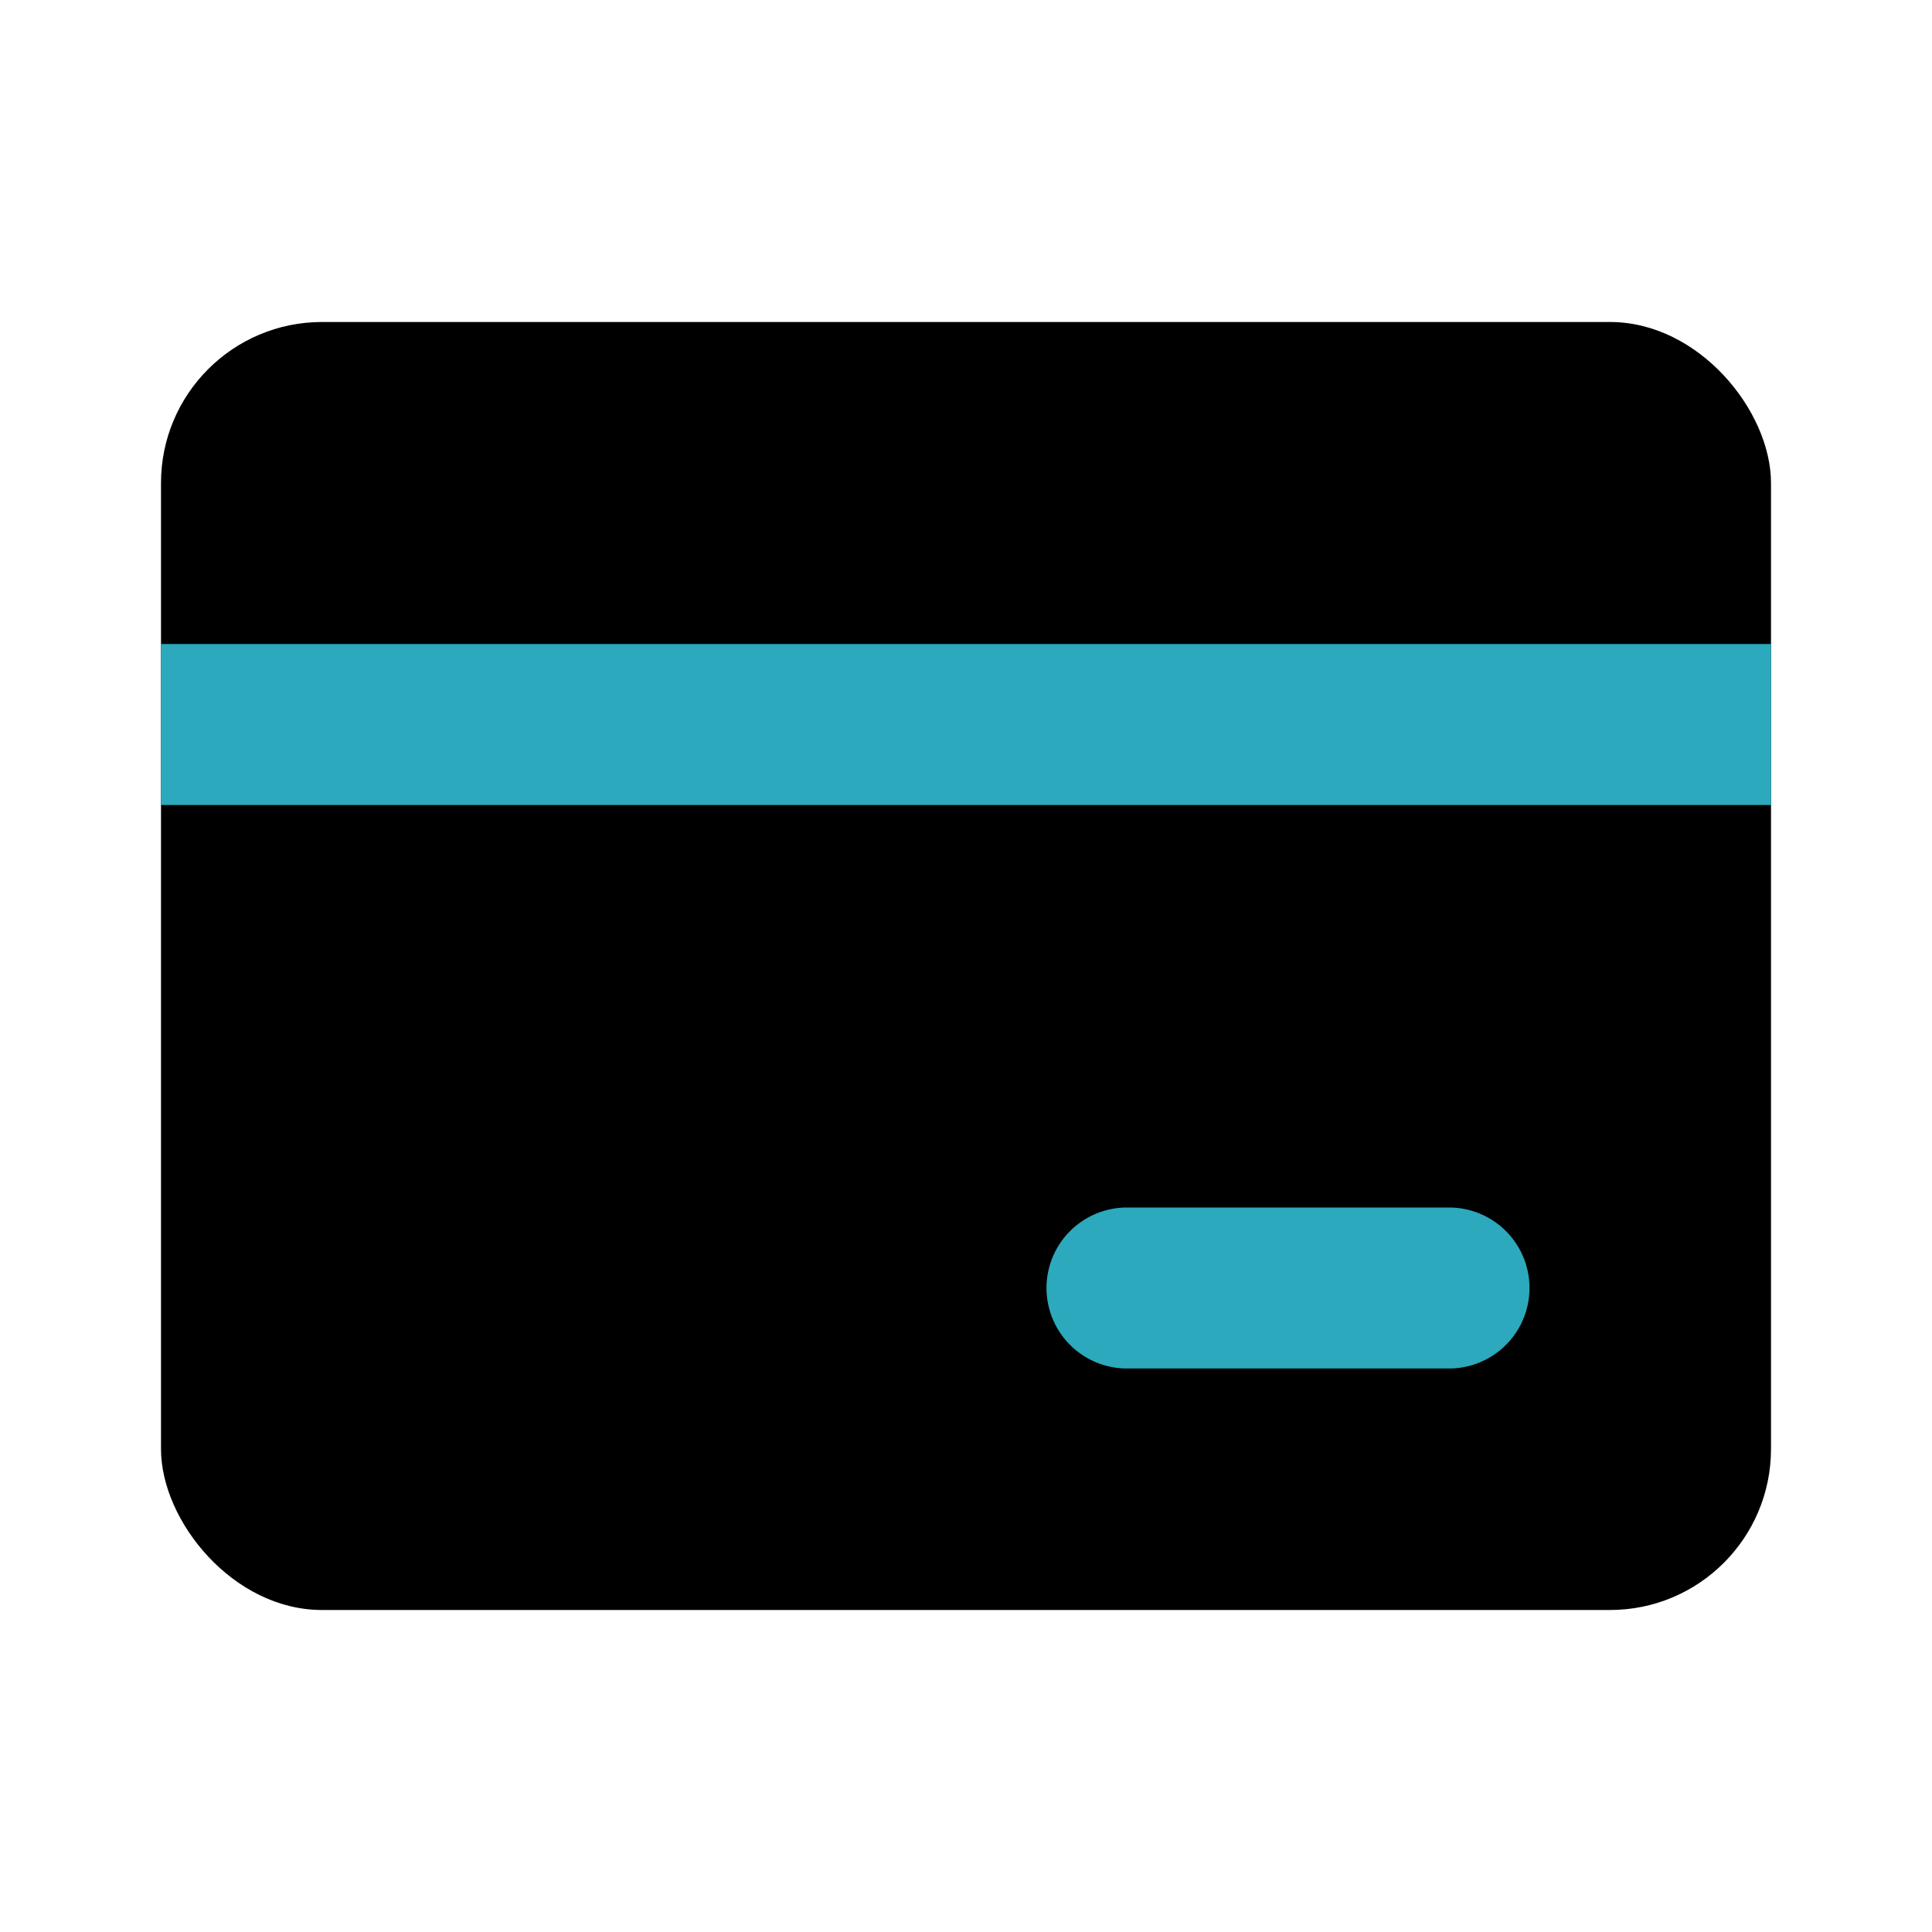
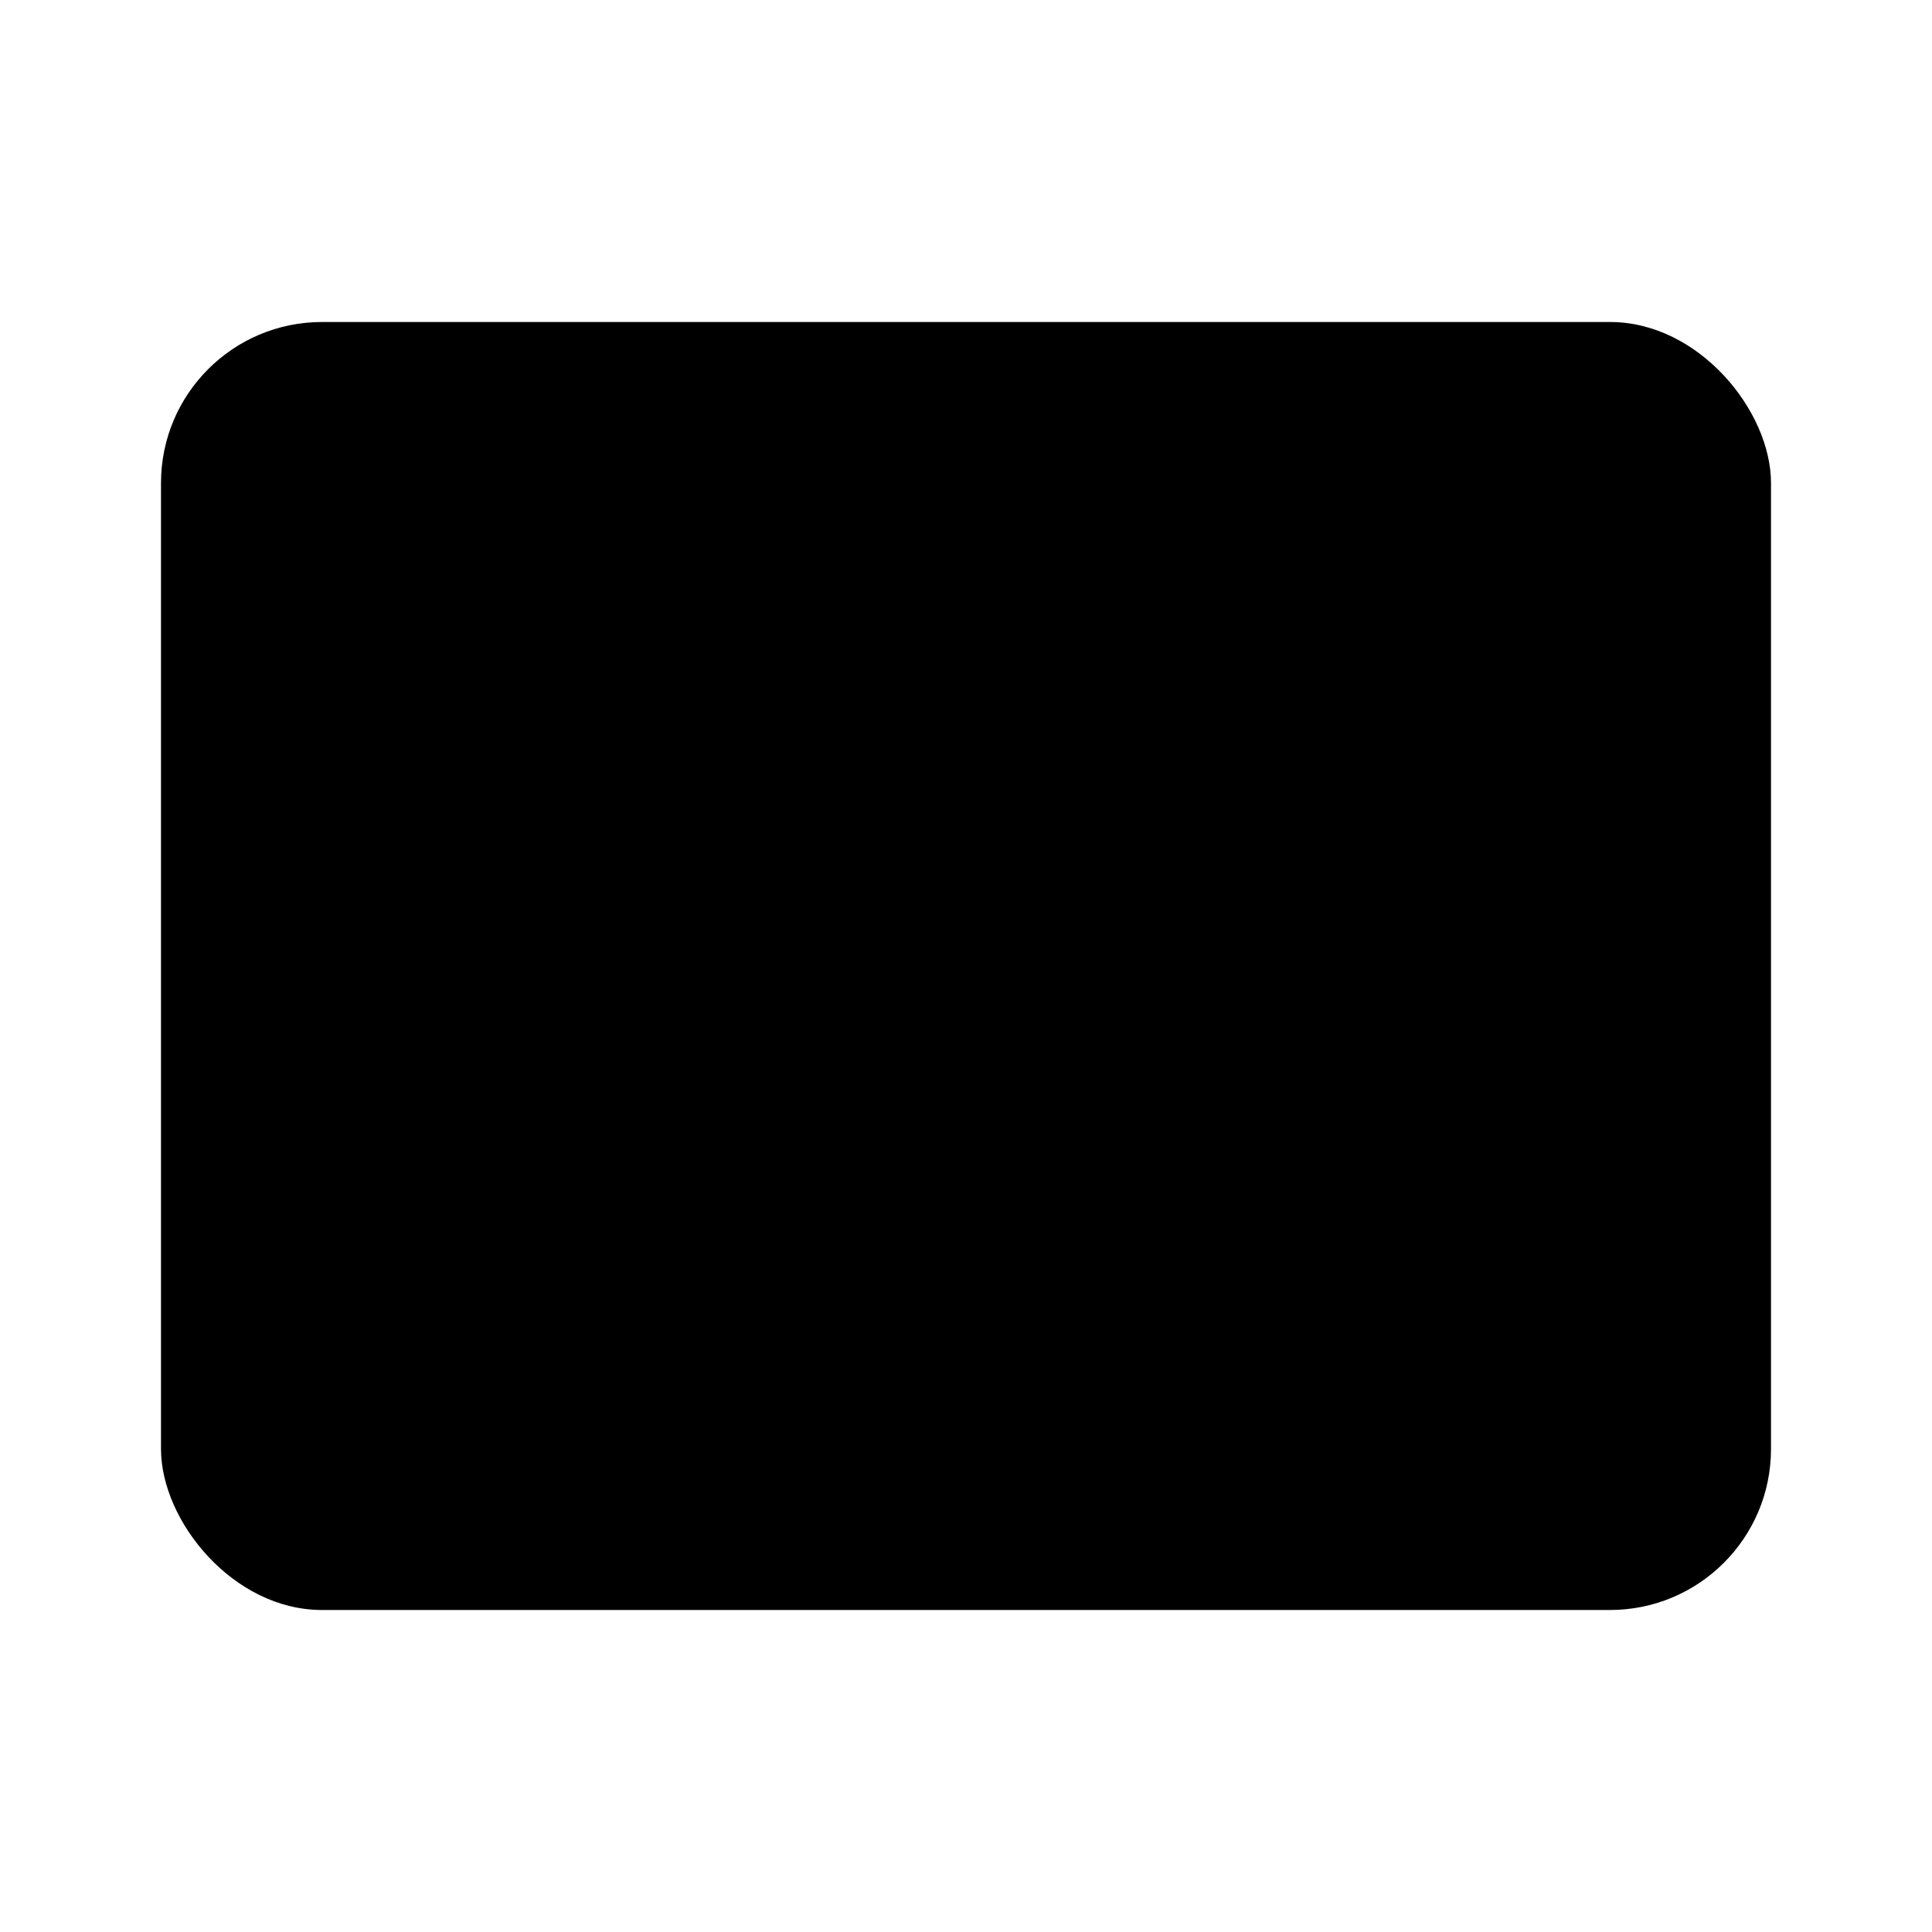
<svg xmlns="http://www.w3.org/2000/svg" fill="#000000" width="800px" height="800px" viewBox="0 0 24 24" id="credit-card-2" data-name="Flat Color" class="icon flat-color">
  <rect id="primary" x="2" y="4" width="20" height="16" rx="2" style="fill: rgb(0, 0, 0);" />
-   <path id="secondary" d="M22,10H2V8H22Zm-4,5H14a1,1,0,0,0,0,2h4a1,1,0,0,0,0-2Z" style="fill: rgb(44, 169, 188);" />
</svg>